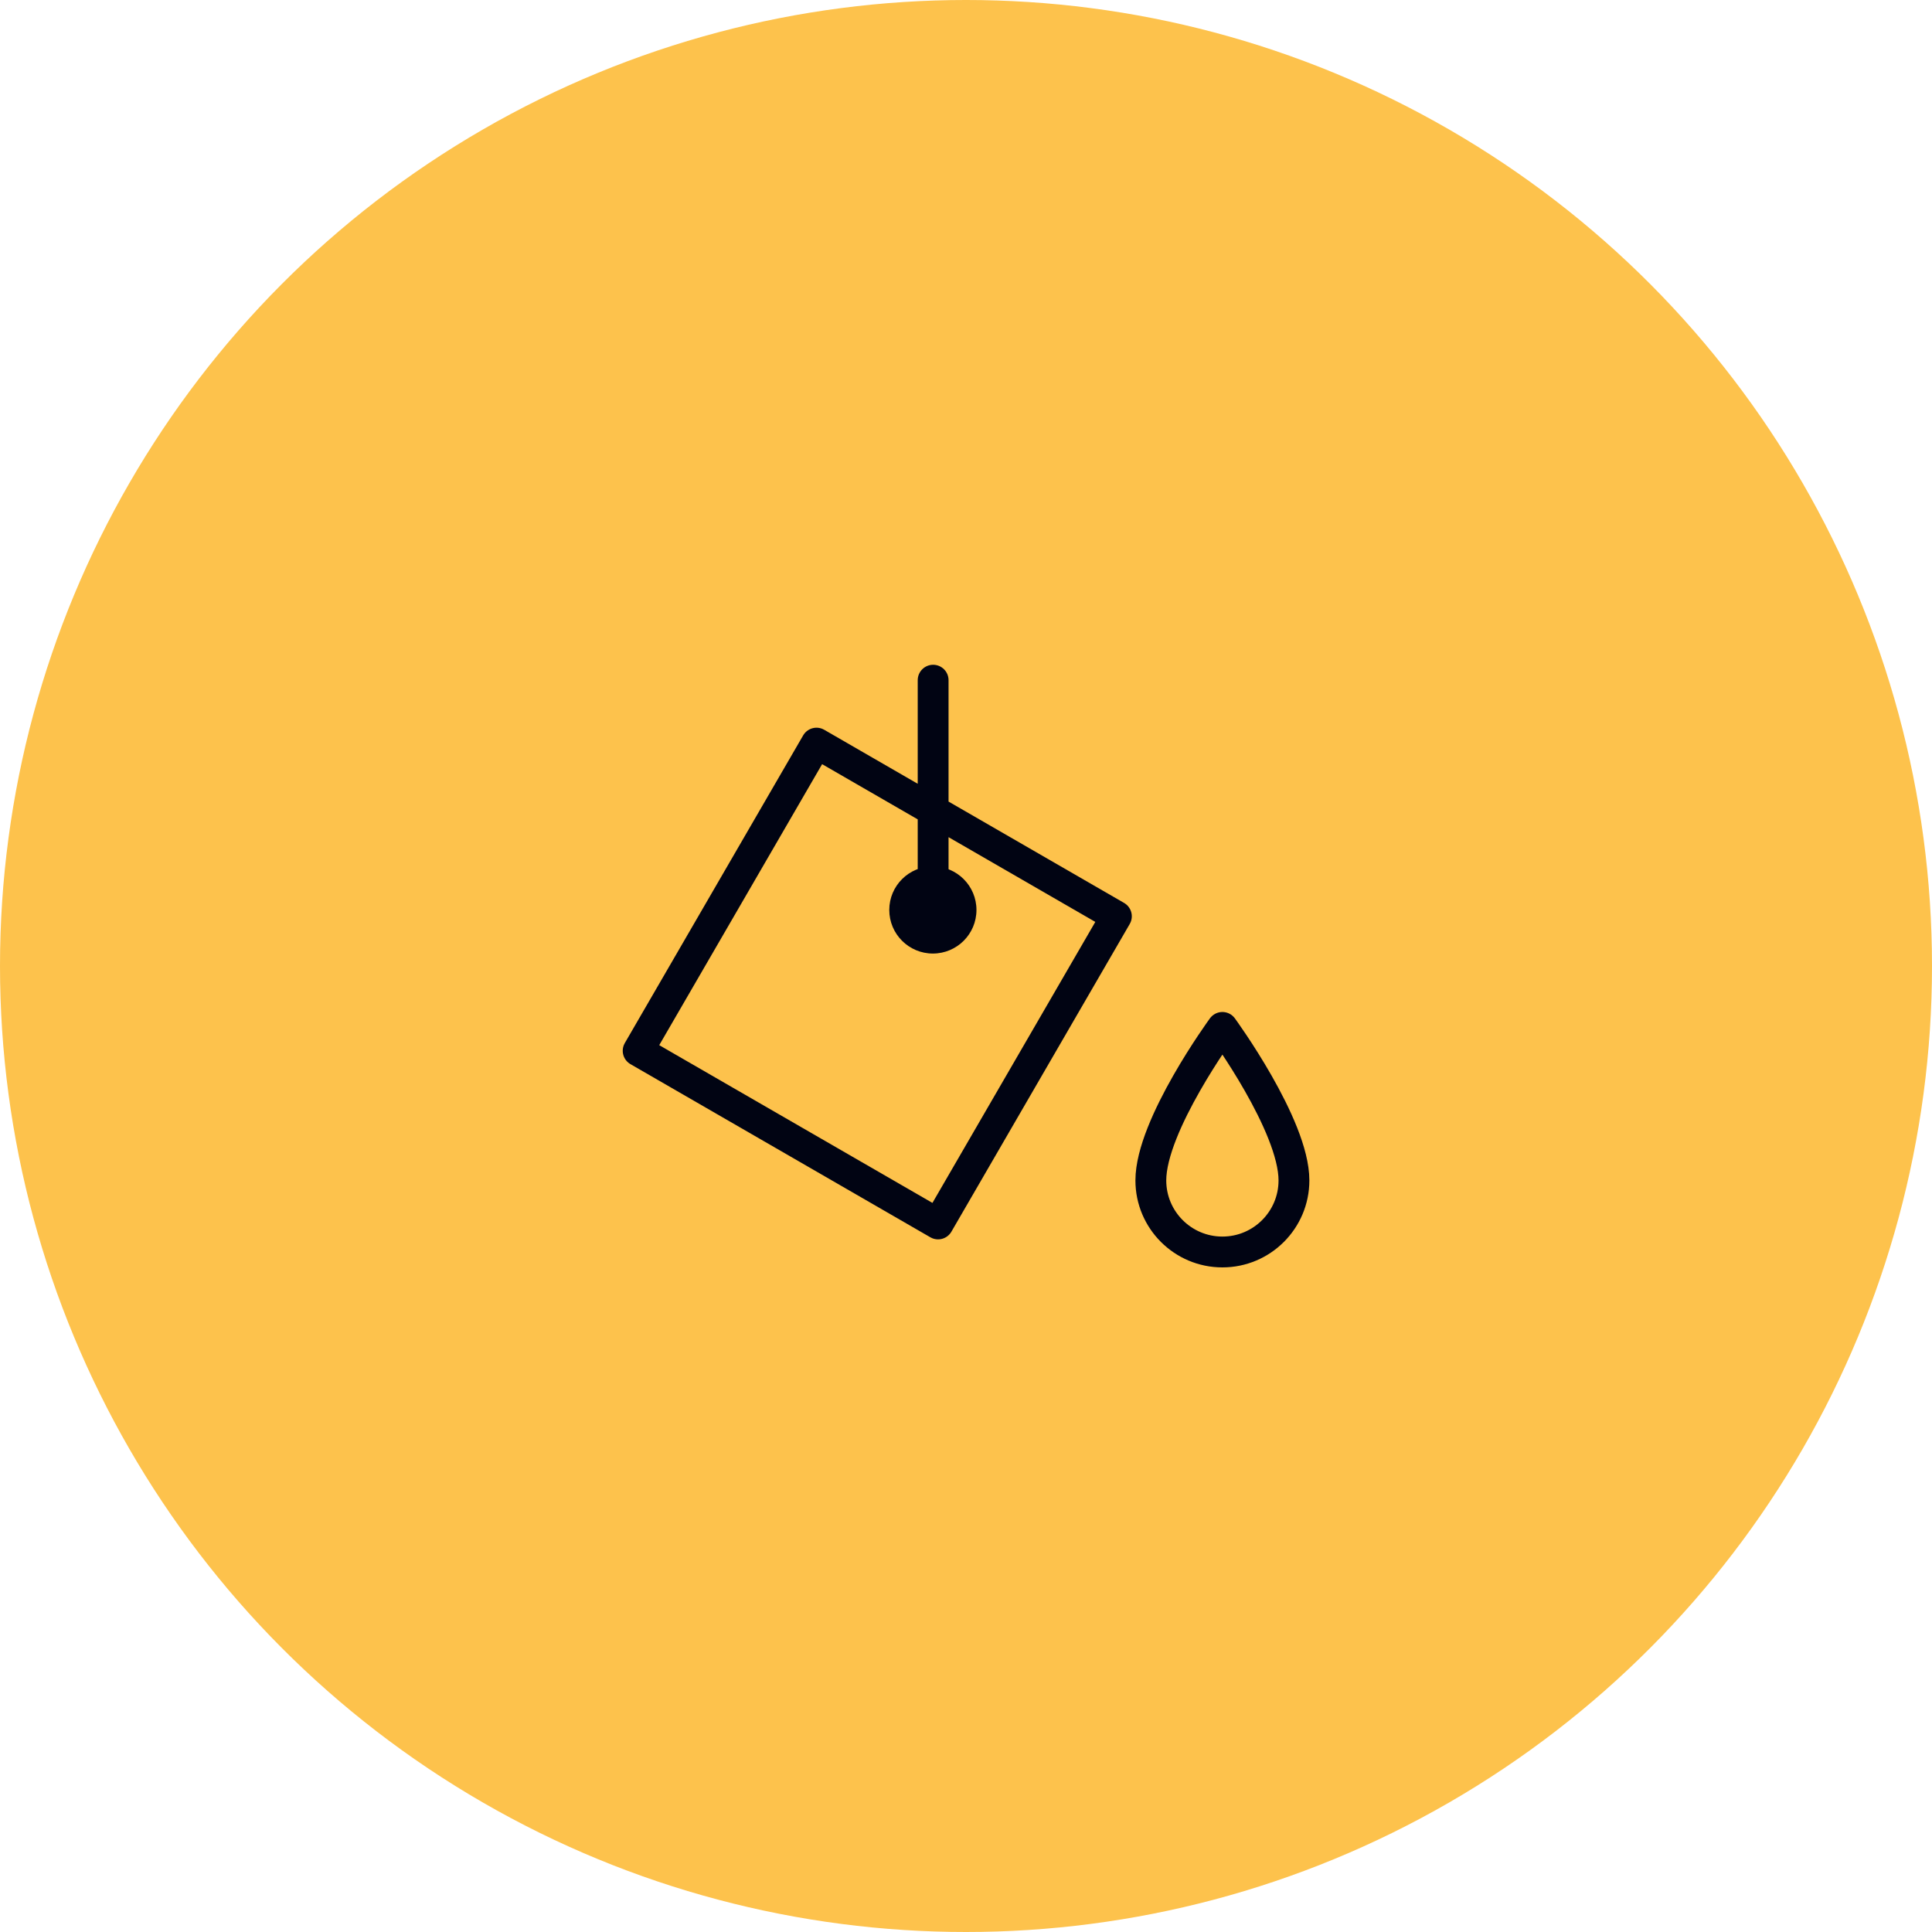
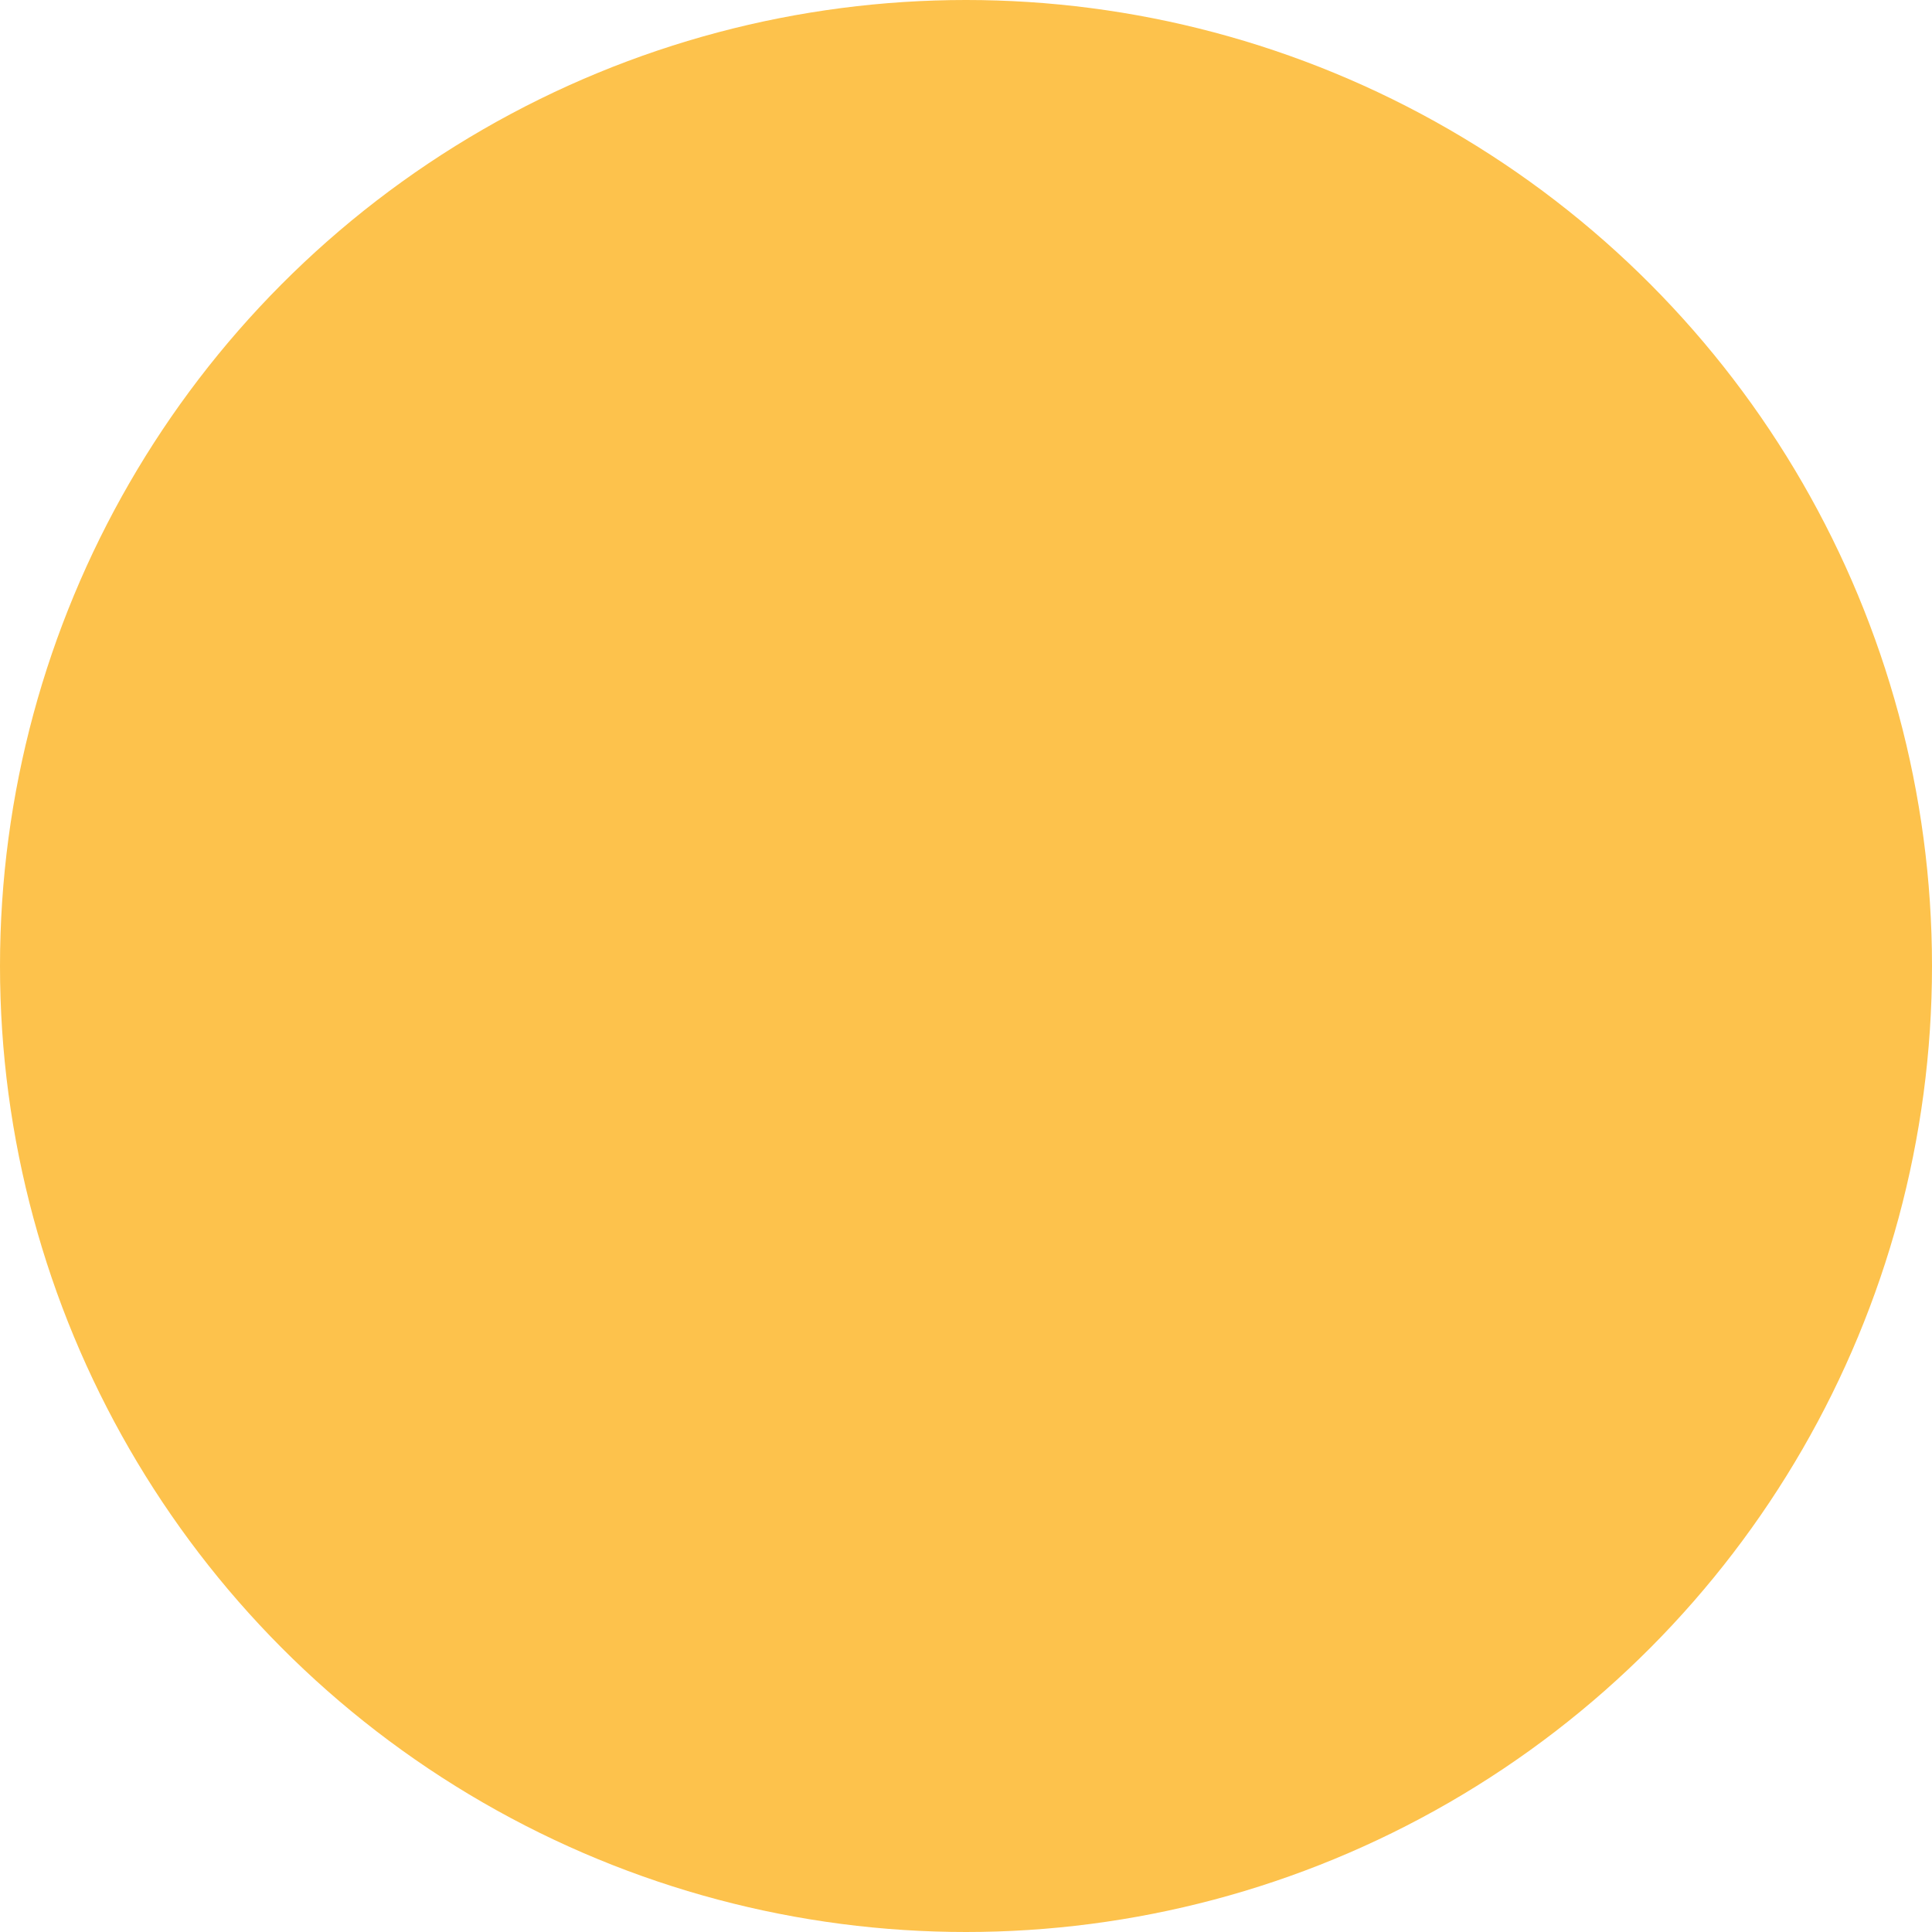
<svg xmlns="http://www.w3.org/2000/svg" width="94" height="94" viewBox="0 0 94 94" fill="none">
  <circle cx="47" cy="47" r="47" fill="#FDC24C" />
-   <circle r="2.121" transform="matrix(-1 0 0 1 45.388 44.273)" fill="#010413" />
-   <path d="M45.401 44.353V33.094M39.726 36.156L54.317 44.581L45.641 59.55L31.049 51.125L39.726 36.156ZM62.956 57.432C62.956 59.355 61.398 60.914 59.475 60.914C57.552 60.914 55.993 59.355 55.993 57.432C55.993 54.747 59.475 49.988 59.475 49.988C59.475 49.988 62.956 54.747 62.956 57.432Z" stroke="#010413" stroke-width="1.5" stroke-miterlimit="10" stroke-linecap="round" stroke-linejoin="round" />
</svg>